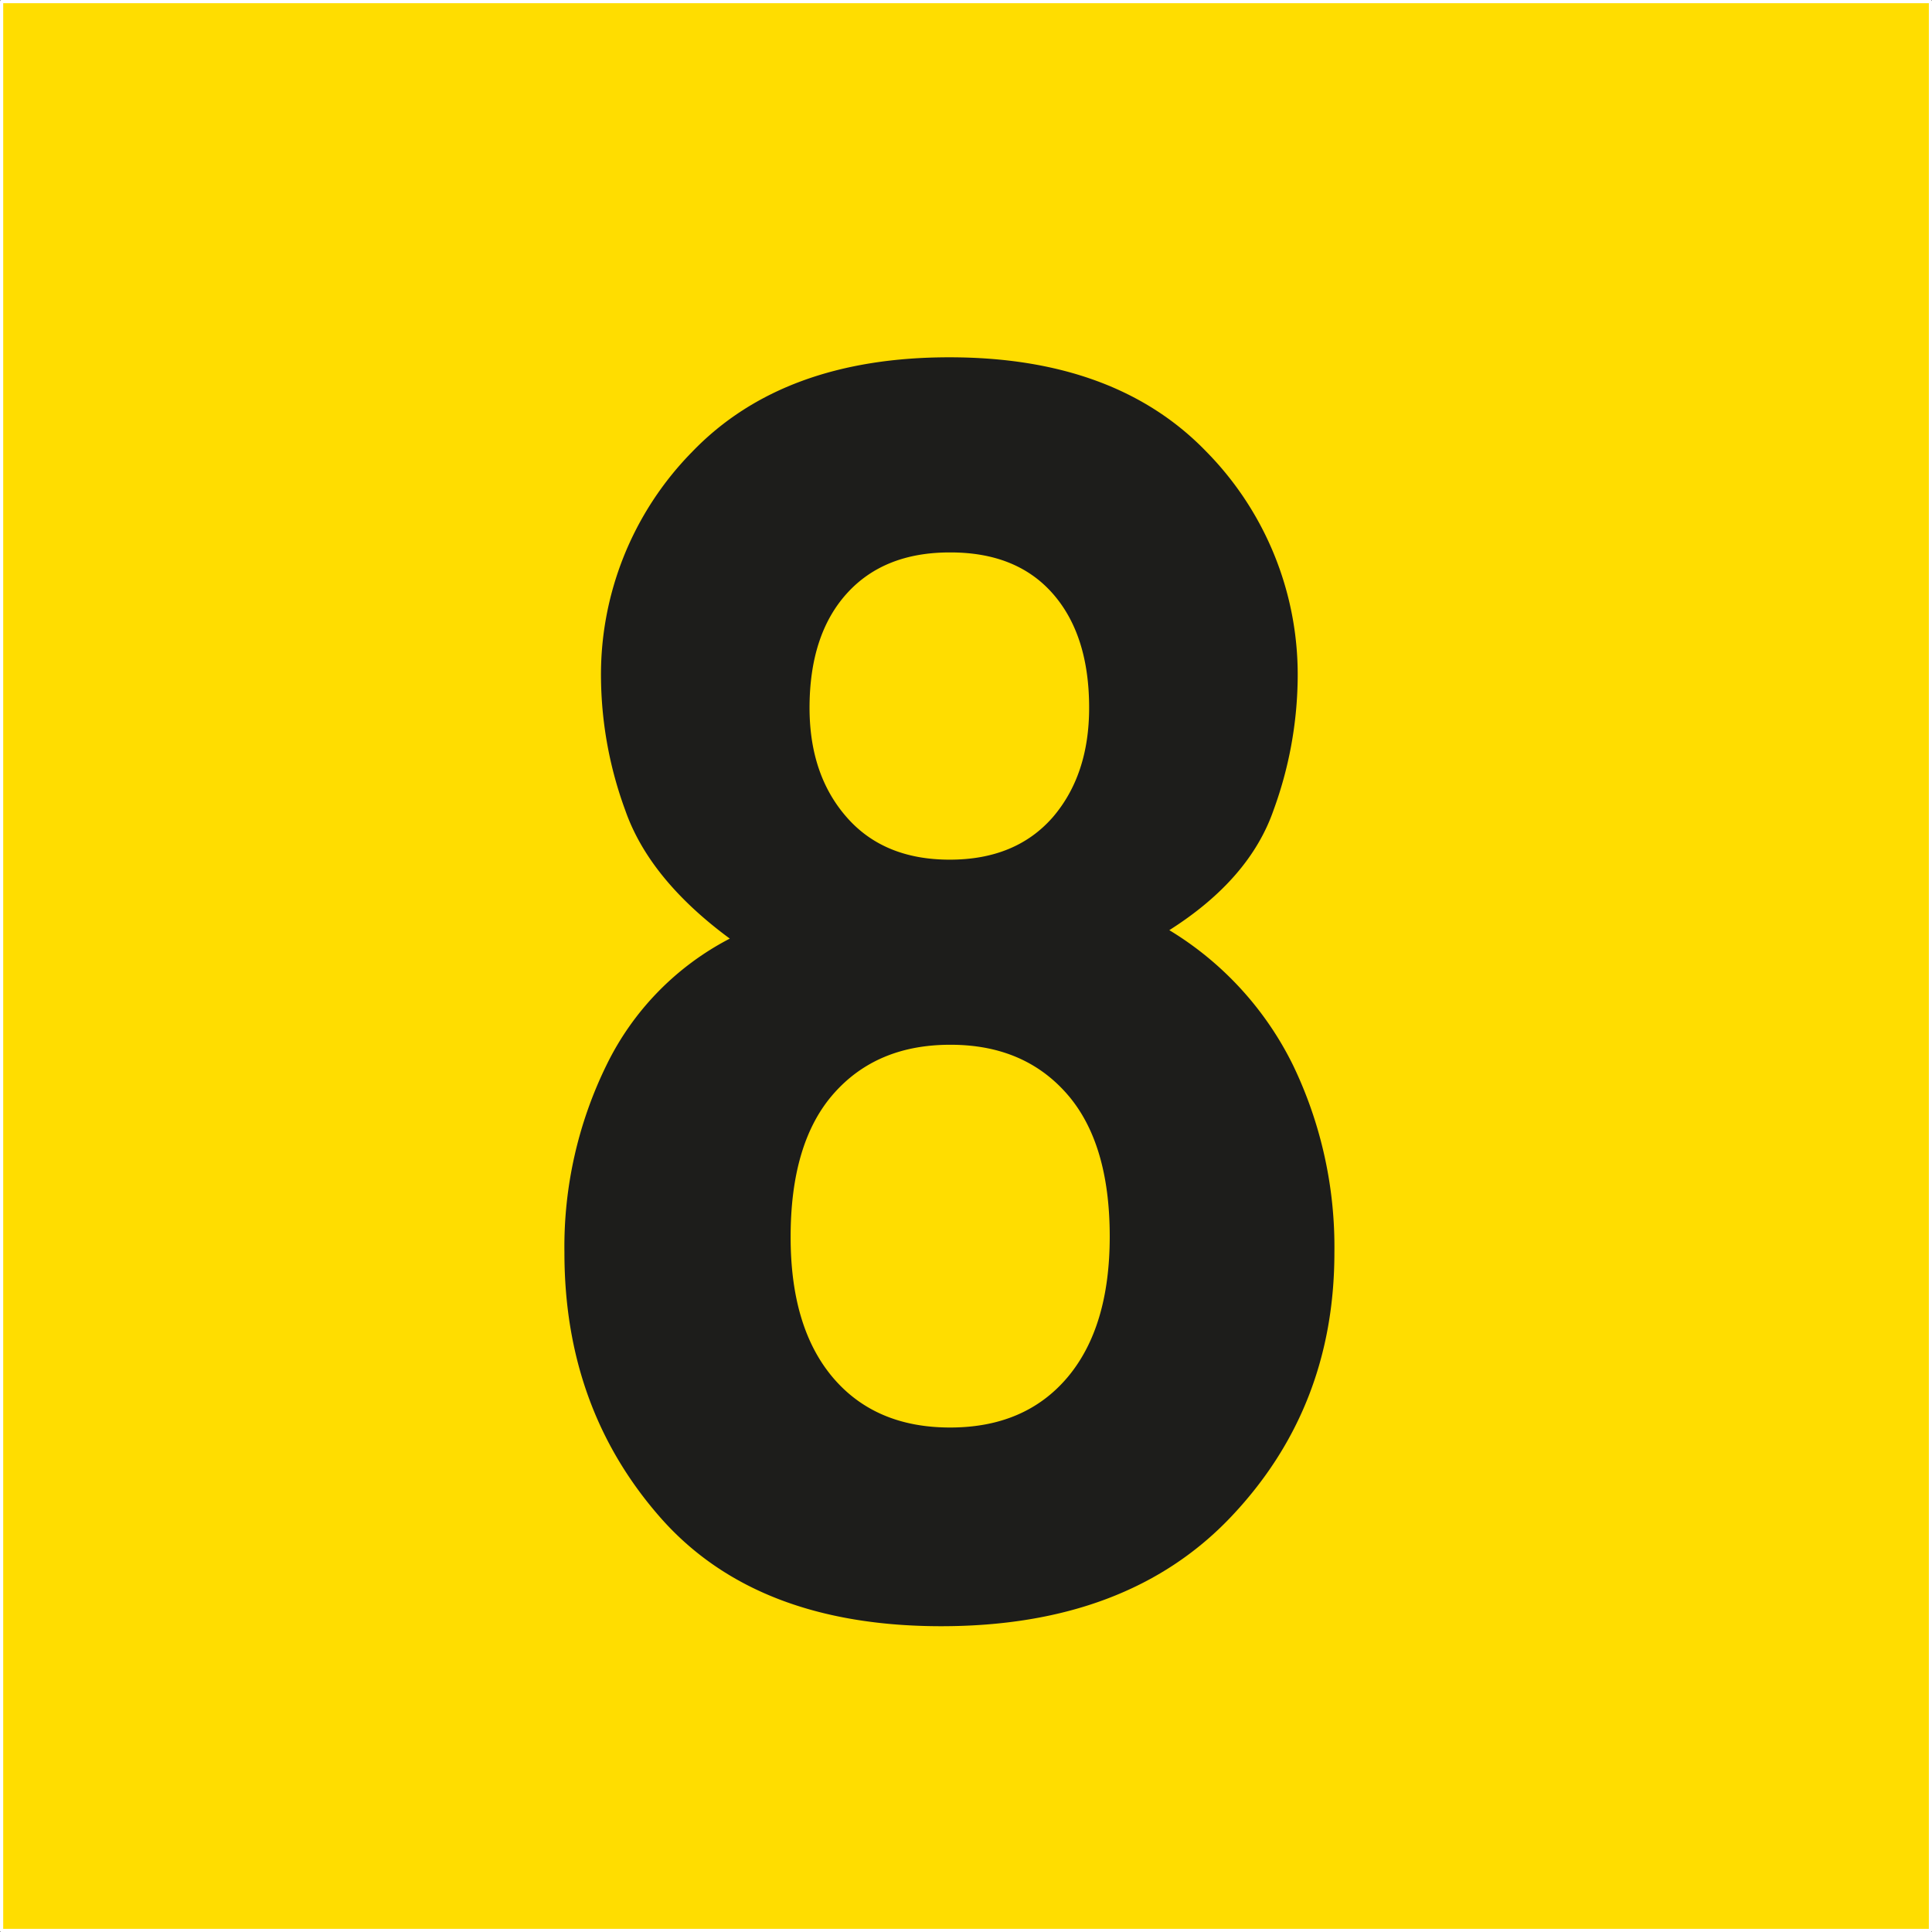
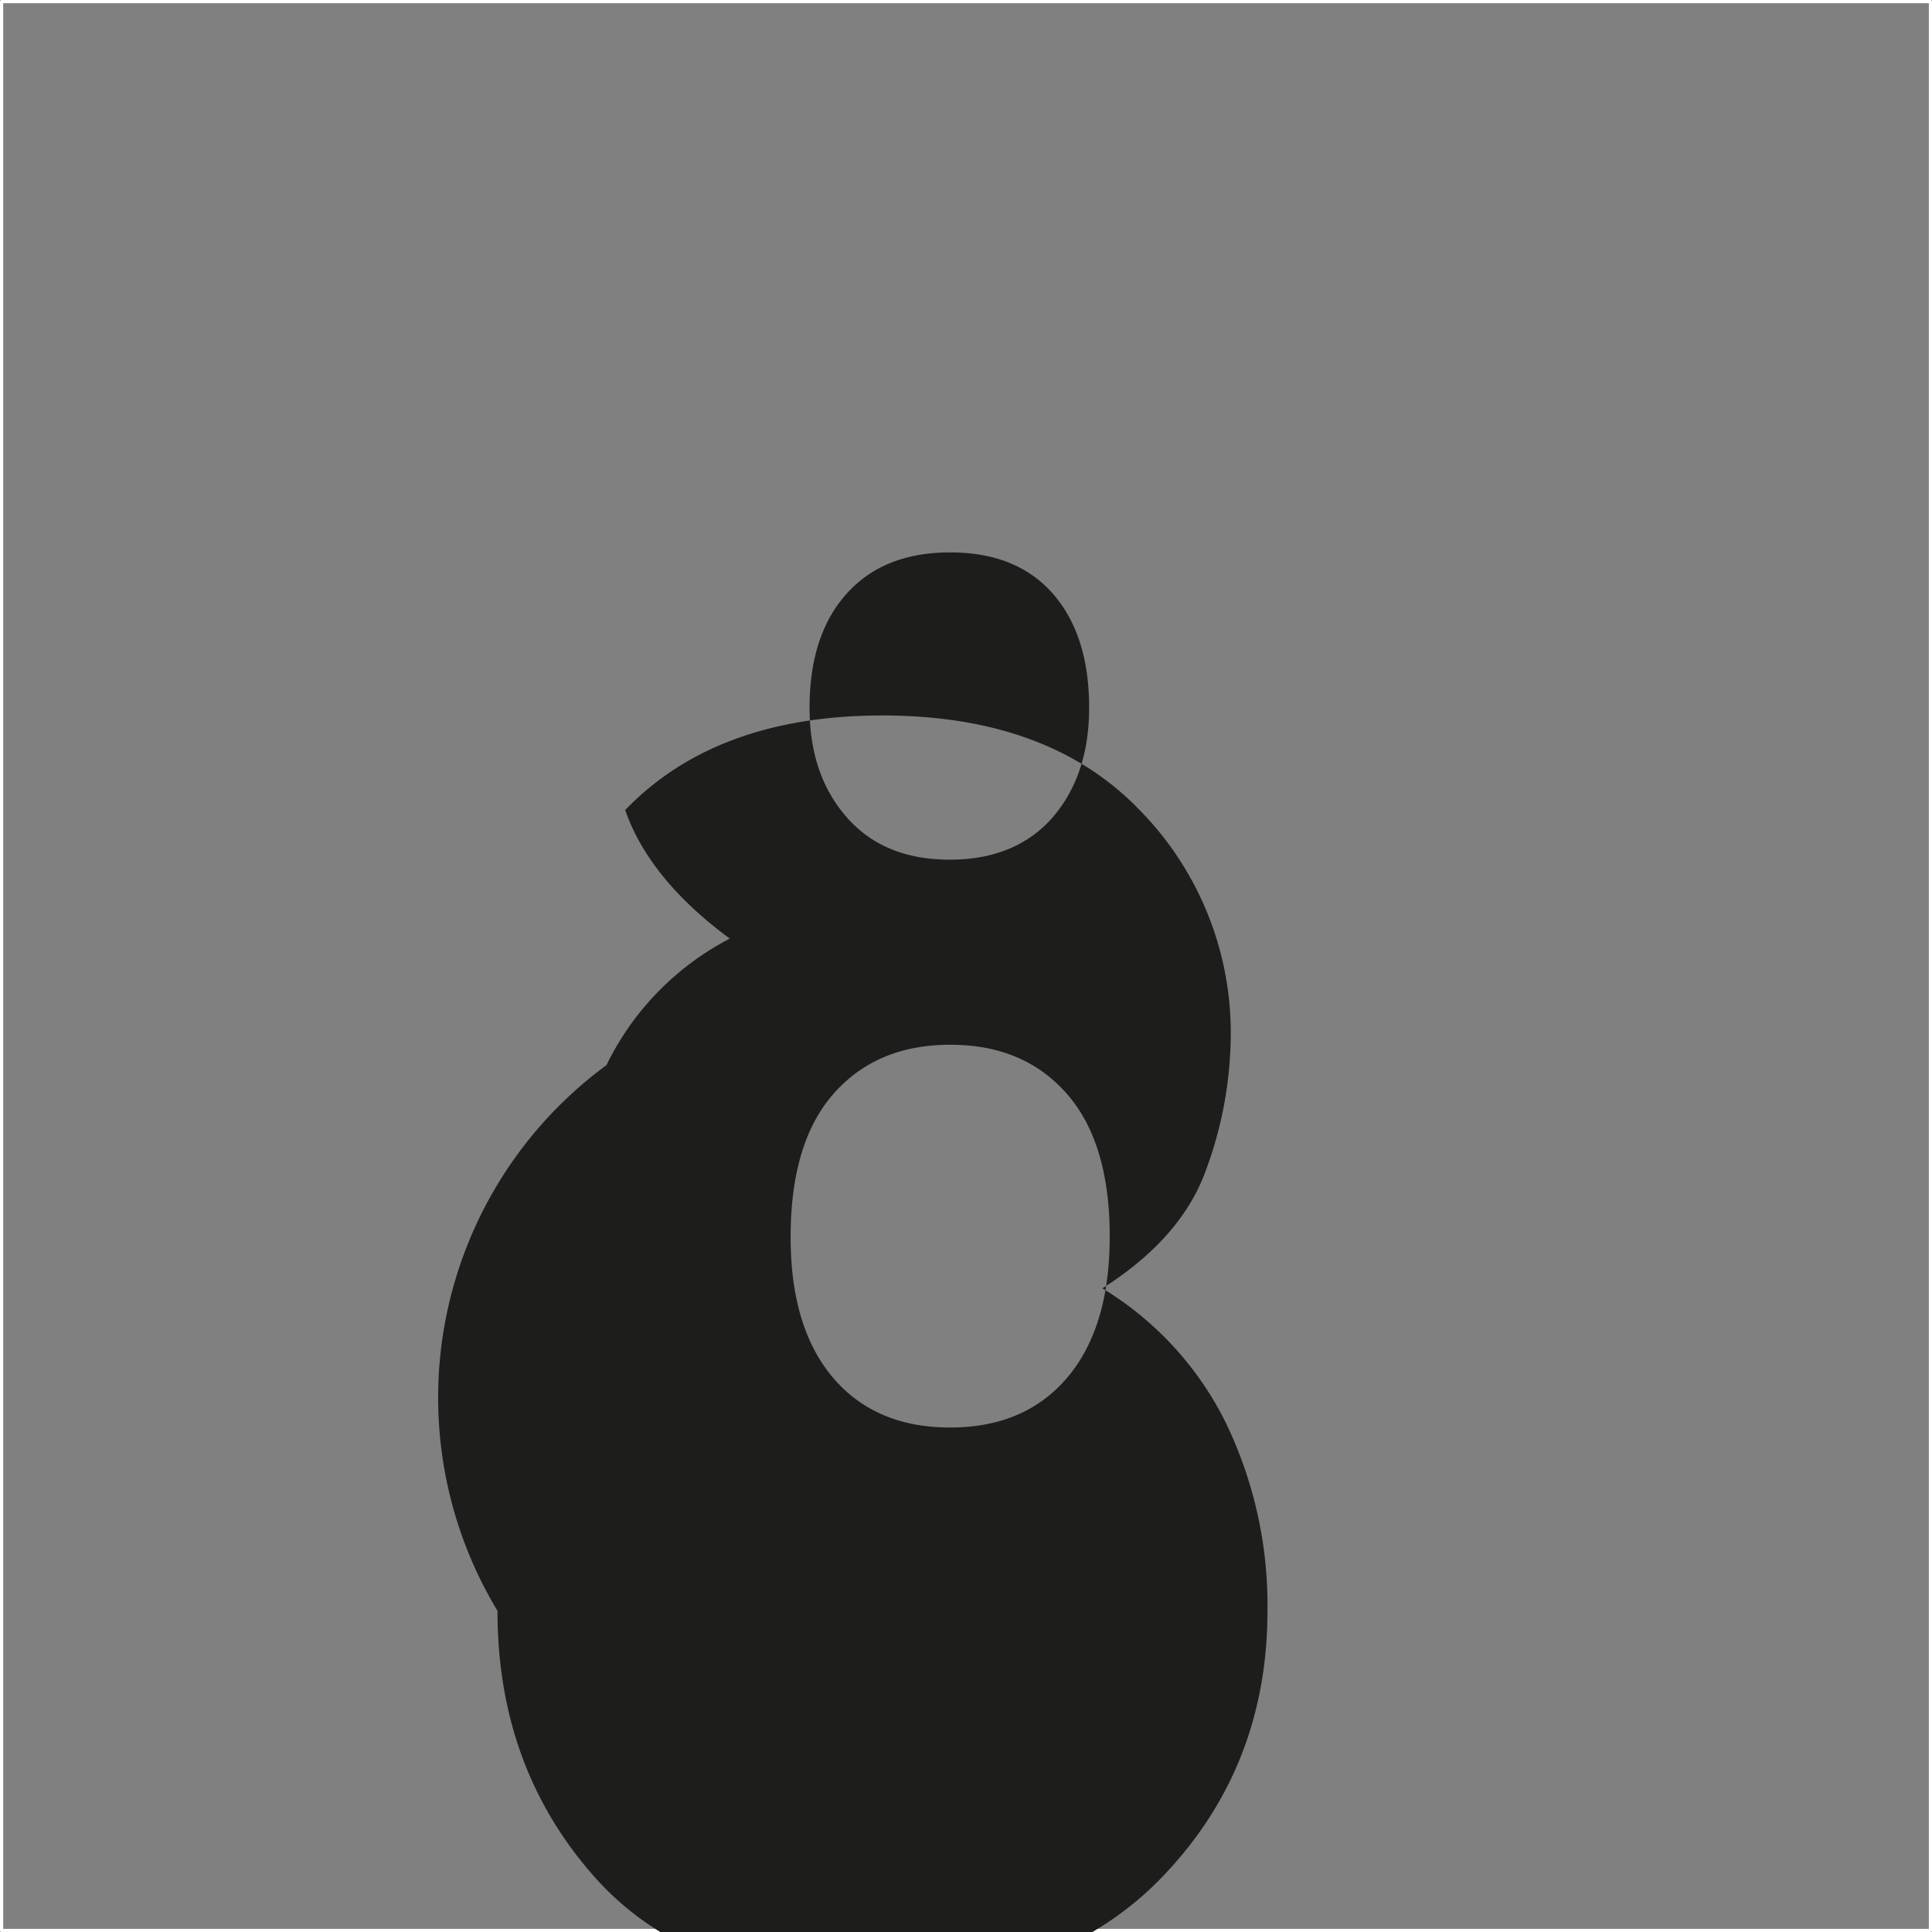
<svg xmlns="http://www.w3.org/2000/svg" id="Calque_1" data-name="Calque 1" viewBox="0 0 265.55 265.55">
  <rect x="0" y="0" width="265.55" height="265.55" fill="#808080" stroke="none" />
  <defs>
    <style>.cls-1{fill:#fd0;}.cls-2{fill:none;stroke:#fff;stroke-linejoin:round;stroke-width:0.44px;}.cls-3{fill:#1d1d1b;}</style>
  </defs>
-   <rect class="cls-1" x="0.22" y="0.22" width="265.12" height="265.12" />
  <rect class="cls-2" x="0.22" y="0.22" width="265.12" height="265.12" />
-   <path class="cls-3" d="M277.57,403.68a38.61,38.61,0,0,1,16.95-17.39q-11.07-8.16-14.38-17.67a54,54,0,0,1-3.32-17.79,43.67,43.67,0,0,1,12.52-31.44q12.51-13,35.35-13t35.36,13a43.67,43.67,0,0,1,12.52,31.44,54.21,54.21,0,0,1-3.31,17.79q-3.3,9.51-14.33,16.51a44.8,44.8,0,0,1,17,18.55,57.58,57.58,0,0,1,5.69,25.78q0,21.35-14.24,36.34t-39.78,15q-25.54,0-38.68-15t-13.13-36.34A56.71,56.71,0,0,1,277.57,403.68Zm31.11,42.93q5.83,6.88,16.12,6.88t16.12-6.88q5.82-6.89,5.82-19.37,0-12.94-5.93-19.66t-16-6.7q-10.08,0-16,6.7t-5.93,19.66Q302.86,439.72,308.68,446.61Zm1.91-77q5.1,5.83,14.16,5.83t14.16-5.83q5-5.83,5-15.05,0-10-5-15.69t-14.16-5.66q-9.06,0-14.16,5.66t-5.11,15.69Q305.48,363.79,310.59,369.61Z" transform="translate(-194.21 -257.28)" />
+   <path class="cls-3" d="M277.57,403.68a38.61,38.61,0,0,1,16.95-17.39q-11.07-8.16-14.38-17.67q12.51-13,35.35-13t35.36,13a43.67,43.67,0,0,1,12.52,31.44,54.21,54.21,0,0,1-3.31,17.79q-3.3,9.51-14.33,16.51a44.8,44.8,0,0,1,17,18.55,57.58,57.58,0,0,1,5.69,25.78q0,21.35-14.24,36.34t-39.78,15q-25.54,0-38.68-15t-13.13-36.34A56.71,56.71,0,0,1,277.57,403.68Zm31.11,42.93q5.83,6.88,16.12,6.88t16.12-6.88q5.82-6.89,5.82-19.37,0-12.94-5.93-19.66t-16-6.7q-10.08,0-16,6.7t-5.93,19.66Q302.86,439.72,308.68,446.61Zm1.91-77q5.1,5.83,14.16,5.83t14.16-5.83q5-5.83,5-15.05,0-10-5-15.69t-14.16-5.66q-9.06,0-14.16,5.66t-5.11,15.69Q305.48,363.79,310.59,369.61Z" transform="translate(-194.21 -257.28)" />
</svg>